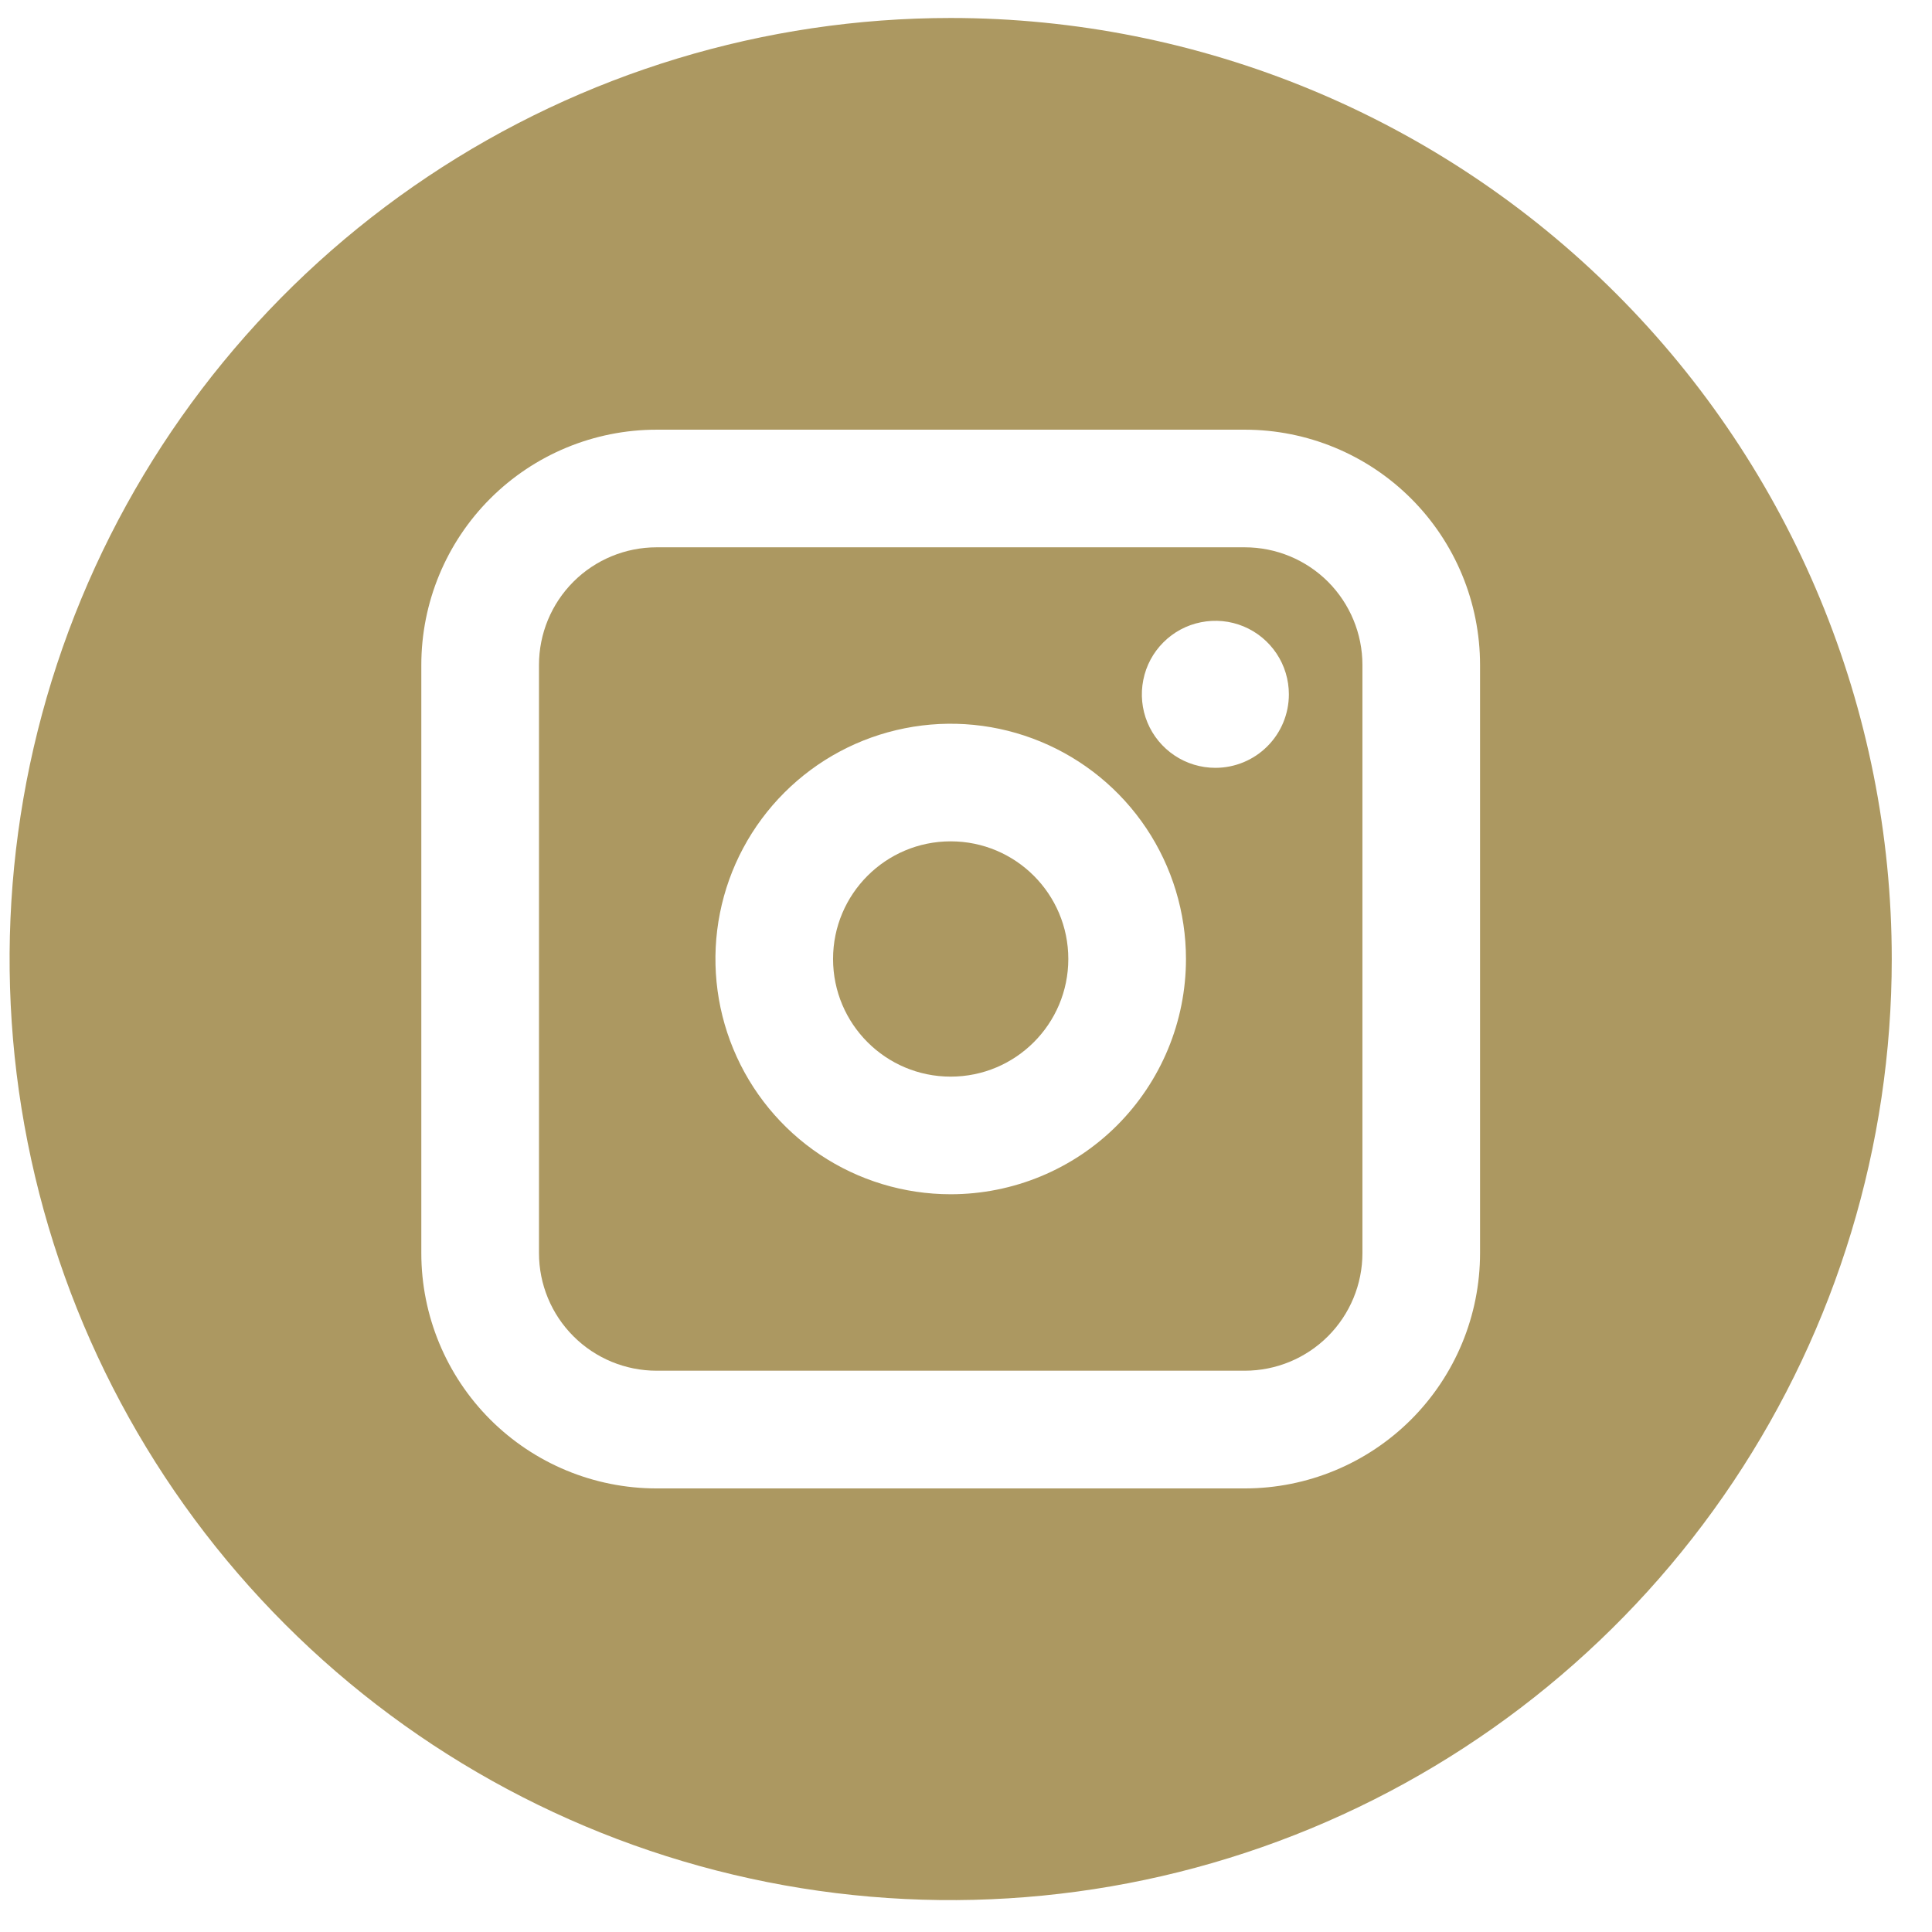
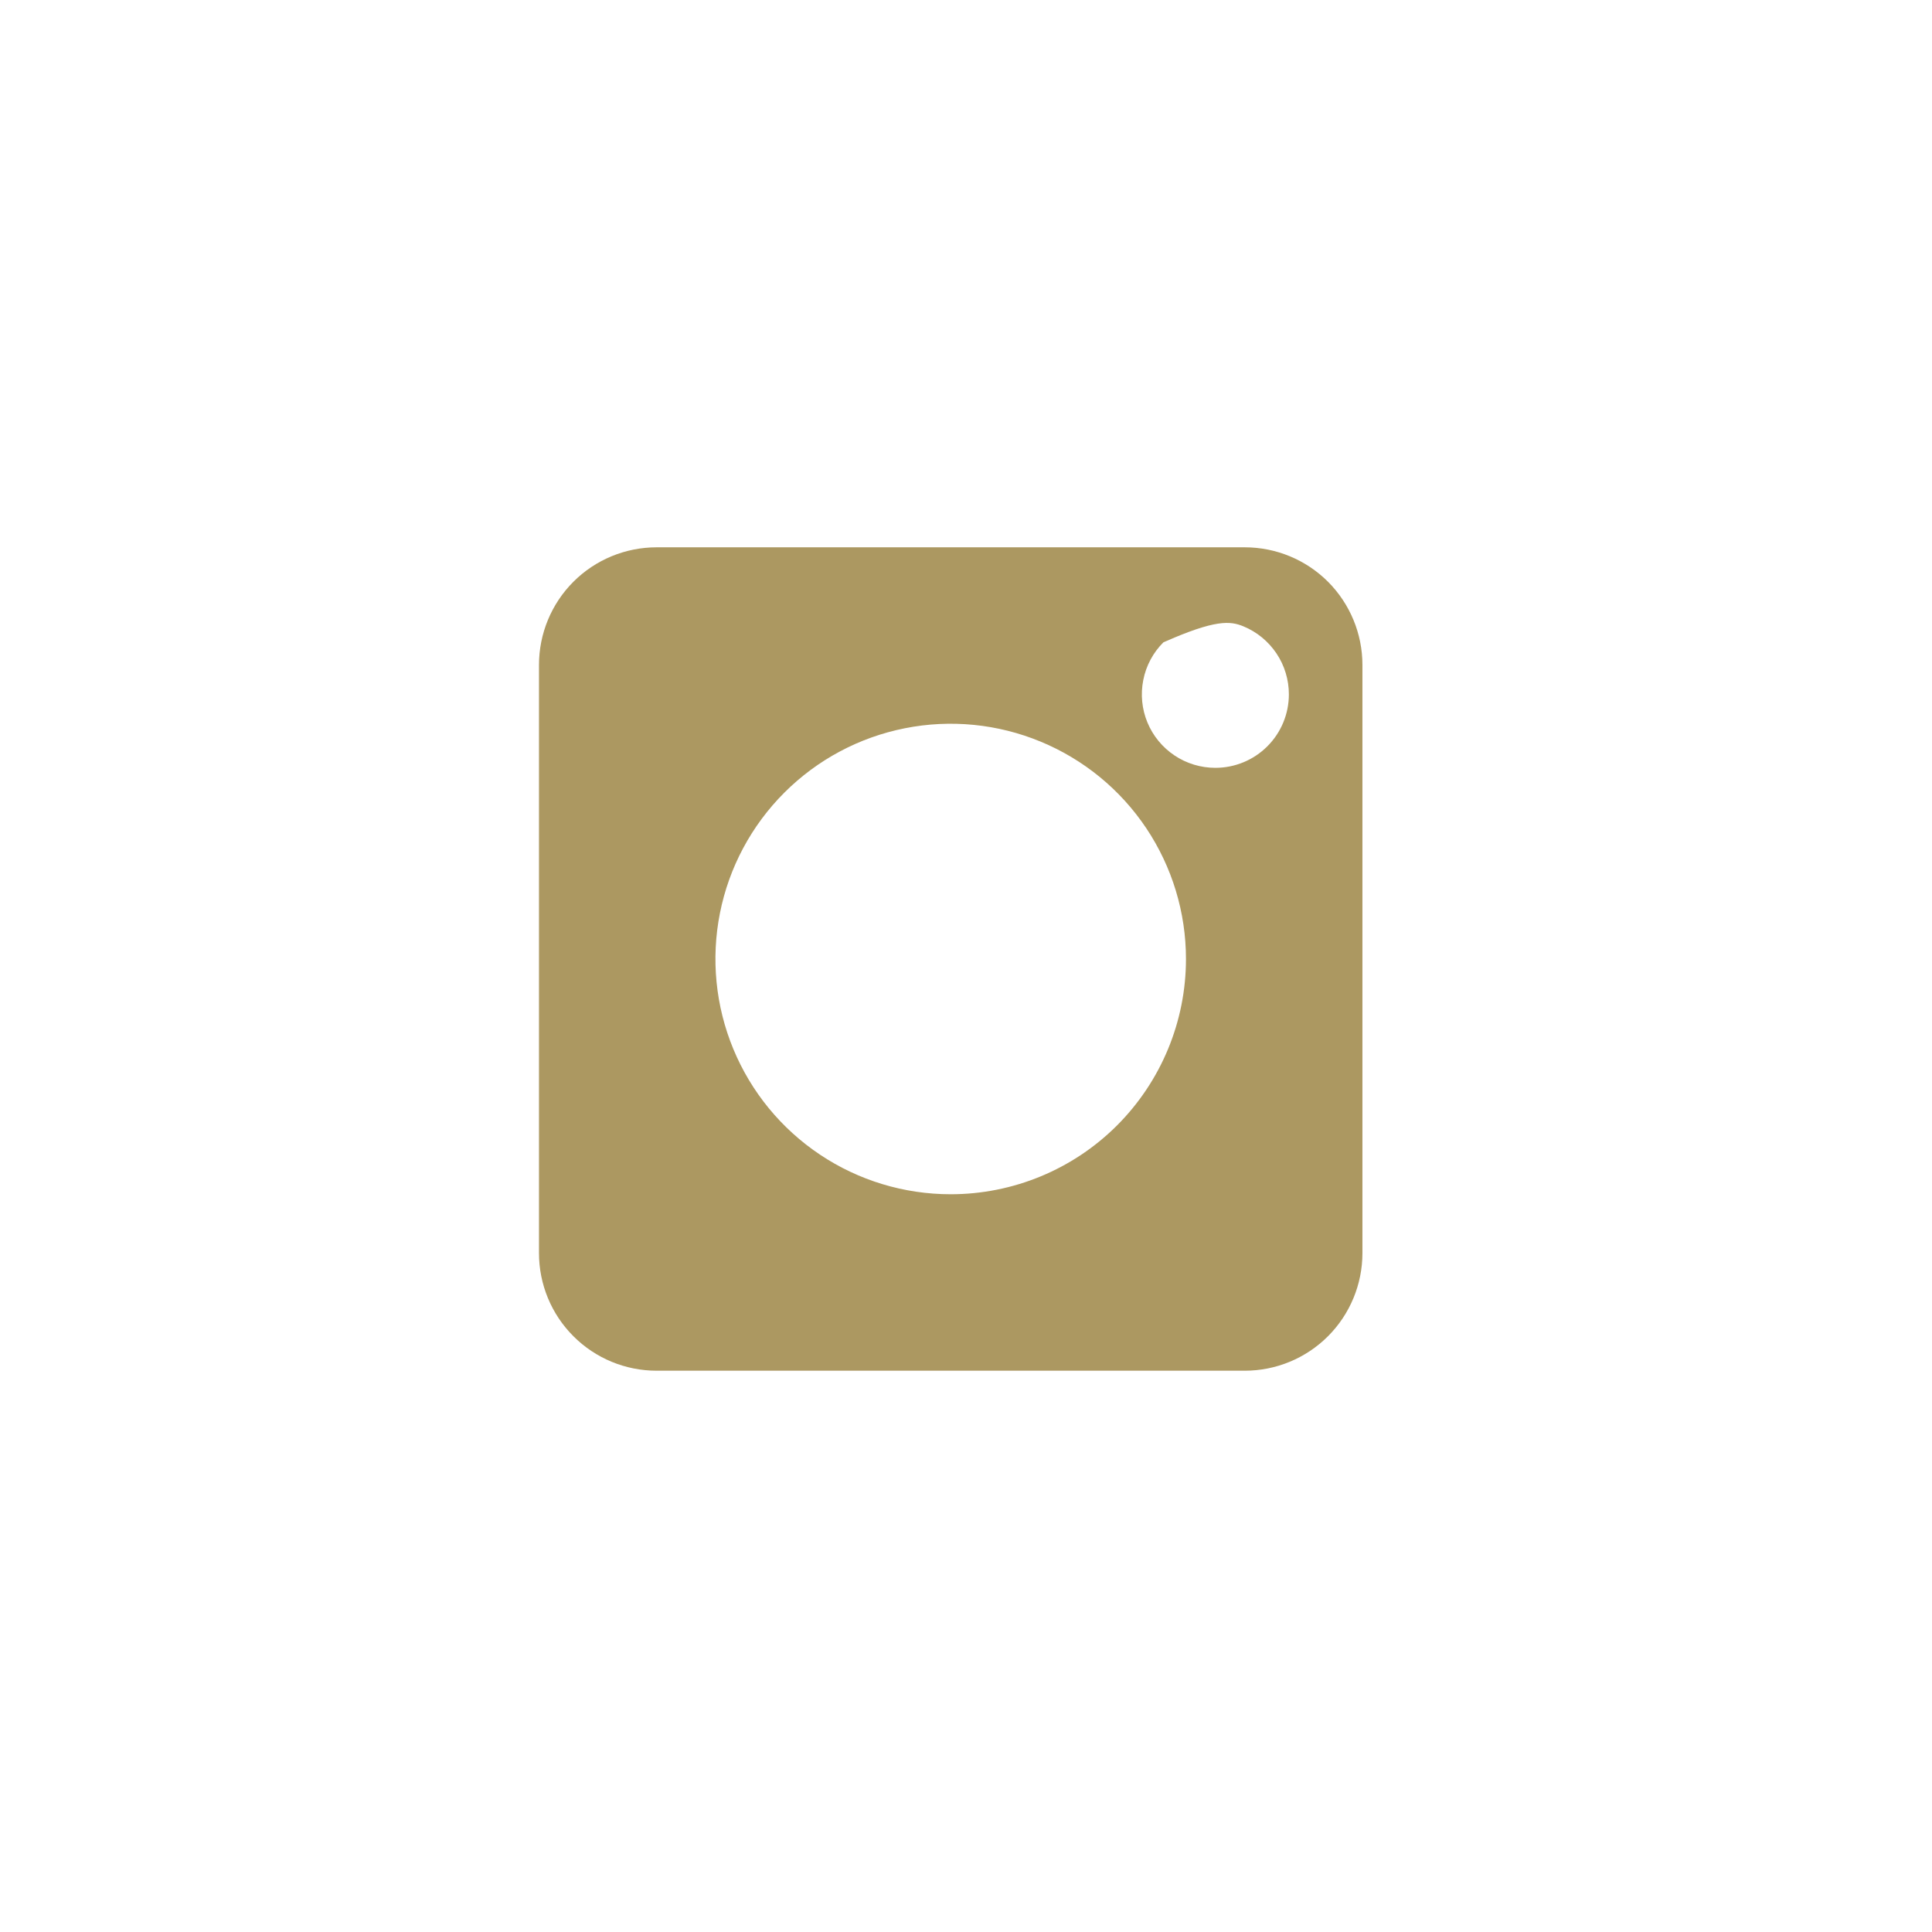
<svg xmlns="http://www.w3.org/2000/svg" width="42" height="42" viewBox="0 0 42 42" fill="none">
-   <path d="M27.06 11.898H14.274C13.596 11.898 12.945 12.167 12.466 12.646C11.986 13.126 11.717 13.777 11.717 14.455V27.241C11.717 27.919 11.986 28.57 12.466 29.049C12.945 29.529 13.596 29.798 14.274 29.798H27.06C27.739 29.798 28.389 29.529 28.869 29.049C29.348 28.57 29.618 27.919 29.618 27.241V14.455C29.618 13.777 29.348 13.126 28.869 12.646C28.389 12.167 27.739 11.898 27.06 11.898ZM20.667 25.962C19.656 25.962 18.667 25.663 17.826 25.101C16.985 24.539 16.329 23.74 15.942 22.805C15.555 21.871 15.454 20.842 15.651 19.85C15.848 18.858 16.335 17.947 17.051 17.231C17.766 16.516 18.677 16.029 19.669 15.832C20.662 15.634 21.69 15.736 22.624 16.123C23.559 16.51 24.358 17.165 24.92 18.006C25.482 18.848 25.782 19.836 25.782 20.848C25.782 22.204 25.243 23.505 24.284 24.465C23.325 25.424 22.024 25.962 20.667 25.962ZM26.421 16.692C26.105 16.692 25.796 16.599 25.533 16.423C25.27 16.247 25.065 15.998 24.944 15.706C24.823 15.414 24.792 15.092 24.854 14.782C24.915 14.472 25.067 14.187 25.291 13.964C25.514 13.74 25.799 13.588 26.109 13.527C26.419 13.465 26.741 13.496 27.033 13.617C27.325 13.738 27.574 13.943 27.75 14.206C27.926 14.469 28.019 14.778 28.019 15.094C28.019 15.518 27.851 15.925 27.551 16.224C27.252 16.524 26.845 16.692 26.421 16.692Z" fill="#AC9861" />
-   <path d="M20.667 23.405C22.079 23.405 23.224 22.26 23.224 20.847C23.224 19.435 22.079 18.29 20.667 18.29C19.255 18.29 18.11 19.435 18.11 20.847C18.11 22.26 19.255 23.405 20.667 23.405Z" fill="#AC9861" />
-   <path d="M20.667 0.391C16.621 0.391 12.665 1.59 9.301 3.838C5.937 6.086 3.314 9.282 1.766 13.02C0.218 16.758 -0.188 20.872 0.602 24.84C1.391 28.809 3.34 32.454 6.201 35.315C9.062 38.176 12.707 40.125 16.676 40.914C20.644 41.703 24.758 41.298 28.496 39.75C32.234 38.201 35.429 35.579 37.677 32.215C39.925 28.851 41.125 24.895 41.125 20.849C41.125 15.423 38.97 10.219 35.133 6.383C31.297 2.546 26.093 0.391 20.667 0.391ZM32.175 27.242C32.175 28.599 31.636 29.899 30.677 30.859C29.718 31.818 28.417 32.357 27.06 32.357H14.274C12.917 32.357 11.616 31.818 10.657 30.859C9.698 29.899 9.159 28.599 9.159 27.242V14.456C9.159 13.099 9.698 11.798 10.657 10.839C11.616 9.88 12.917 9.341 14.274 9.341H27.06C28.417 9.341 29.718 9.88 30.677 10.839C31.636 11.798 32.175 13.099 32.175 14.456V27.242Z" fill="#AC9861" />
+   <path d="M27.06 11.898H14.274C13.596 11.898 12.945 12.167 12.466 12.646C11.986 13.126 11.717 13.777 11.717 14.455V27.241C11.717 27.919 11.986 28.57 12.466 29.049C12.945 29.529 13.596 29.798 14.274 29.798H27.06C27.739 29.798 28.389 29.529 28.869 29.049C29.348 28.57 29.618 27.919 29.618 27.241V14.455C29.618 13.777 29.348 13.126 28.869 12.646C28.389 12.167 27.739 11.898 27.06 11.898ZM20.667 25.962C19.656 25.962 18.667 25.663 17.826 25.101C16.985 24.539 16.329 23.74 15.942 22.805C15.555 21.871 15.454 20.842 15.651 19.85C15.848 18.858 16.335 17.947 17.051 17.231C17.766 16.516 18.677 16.029 19.669 15.832C20.662 15.634 21.69 15.736 22.624 16.123C23.559 16.51 24.358 17.165 24.92 18.006C25.482 18.848 25.782 19.836 25.782 20.848C25.782 22.204 25.243 23.505 24.284 24.465C23.325 25.424 22.024 25.962 20.667 25.962ZM26.421 16.692C26.105 16.692 25.796 16.599 25.533 16.423C25.27 16.247 25.065 15.998 24.944 15.706C24.823 15.414 24.792 15.092 24.854 14.782C24.915 14.472 25.067 14.187 25.291 13.964C26.419 13.465 26.741 13.496 27.033 13.617C27.325 13.738 27.574 13.943 27.75 14.206C27.926 14.469 28.019 14.778 28.019 15.094C28.019 15.518 27.851 15.925 27.551 16.224C27.252 16.524 26.845 16.692 26.421 16.692Z" fill="#AC9861" />
</svg>